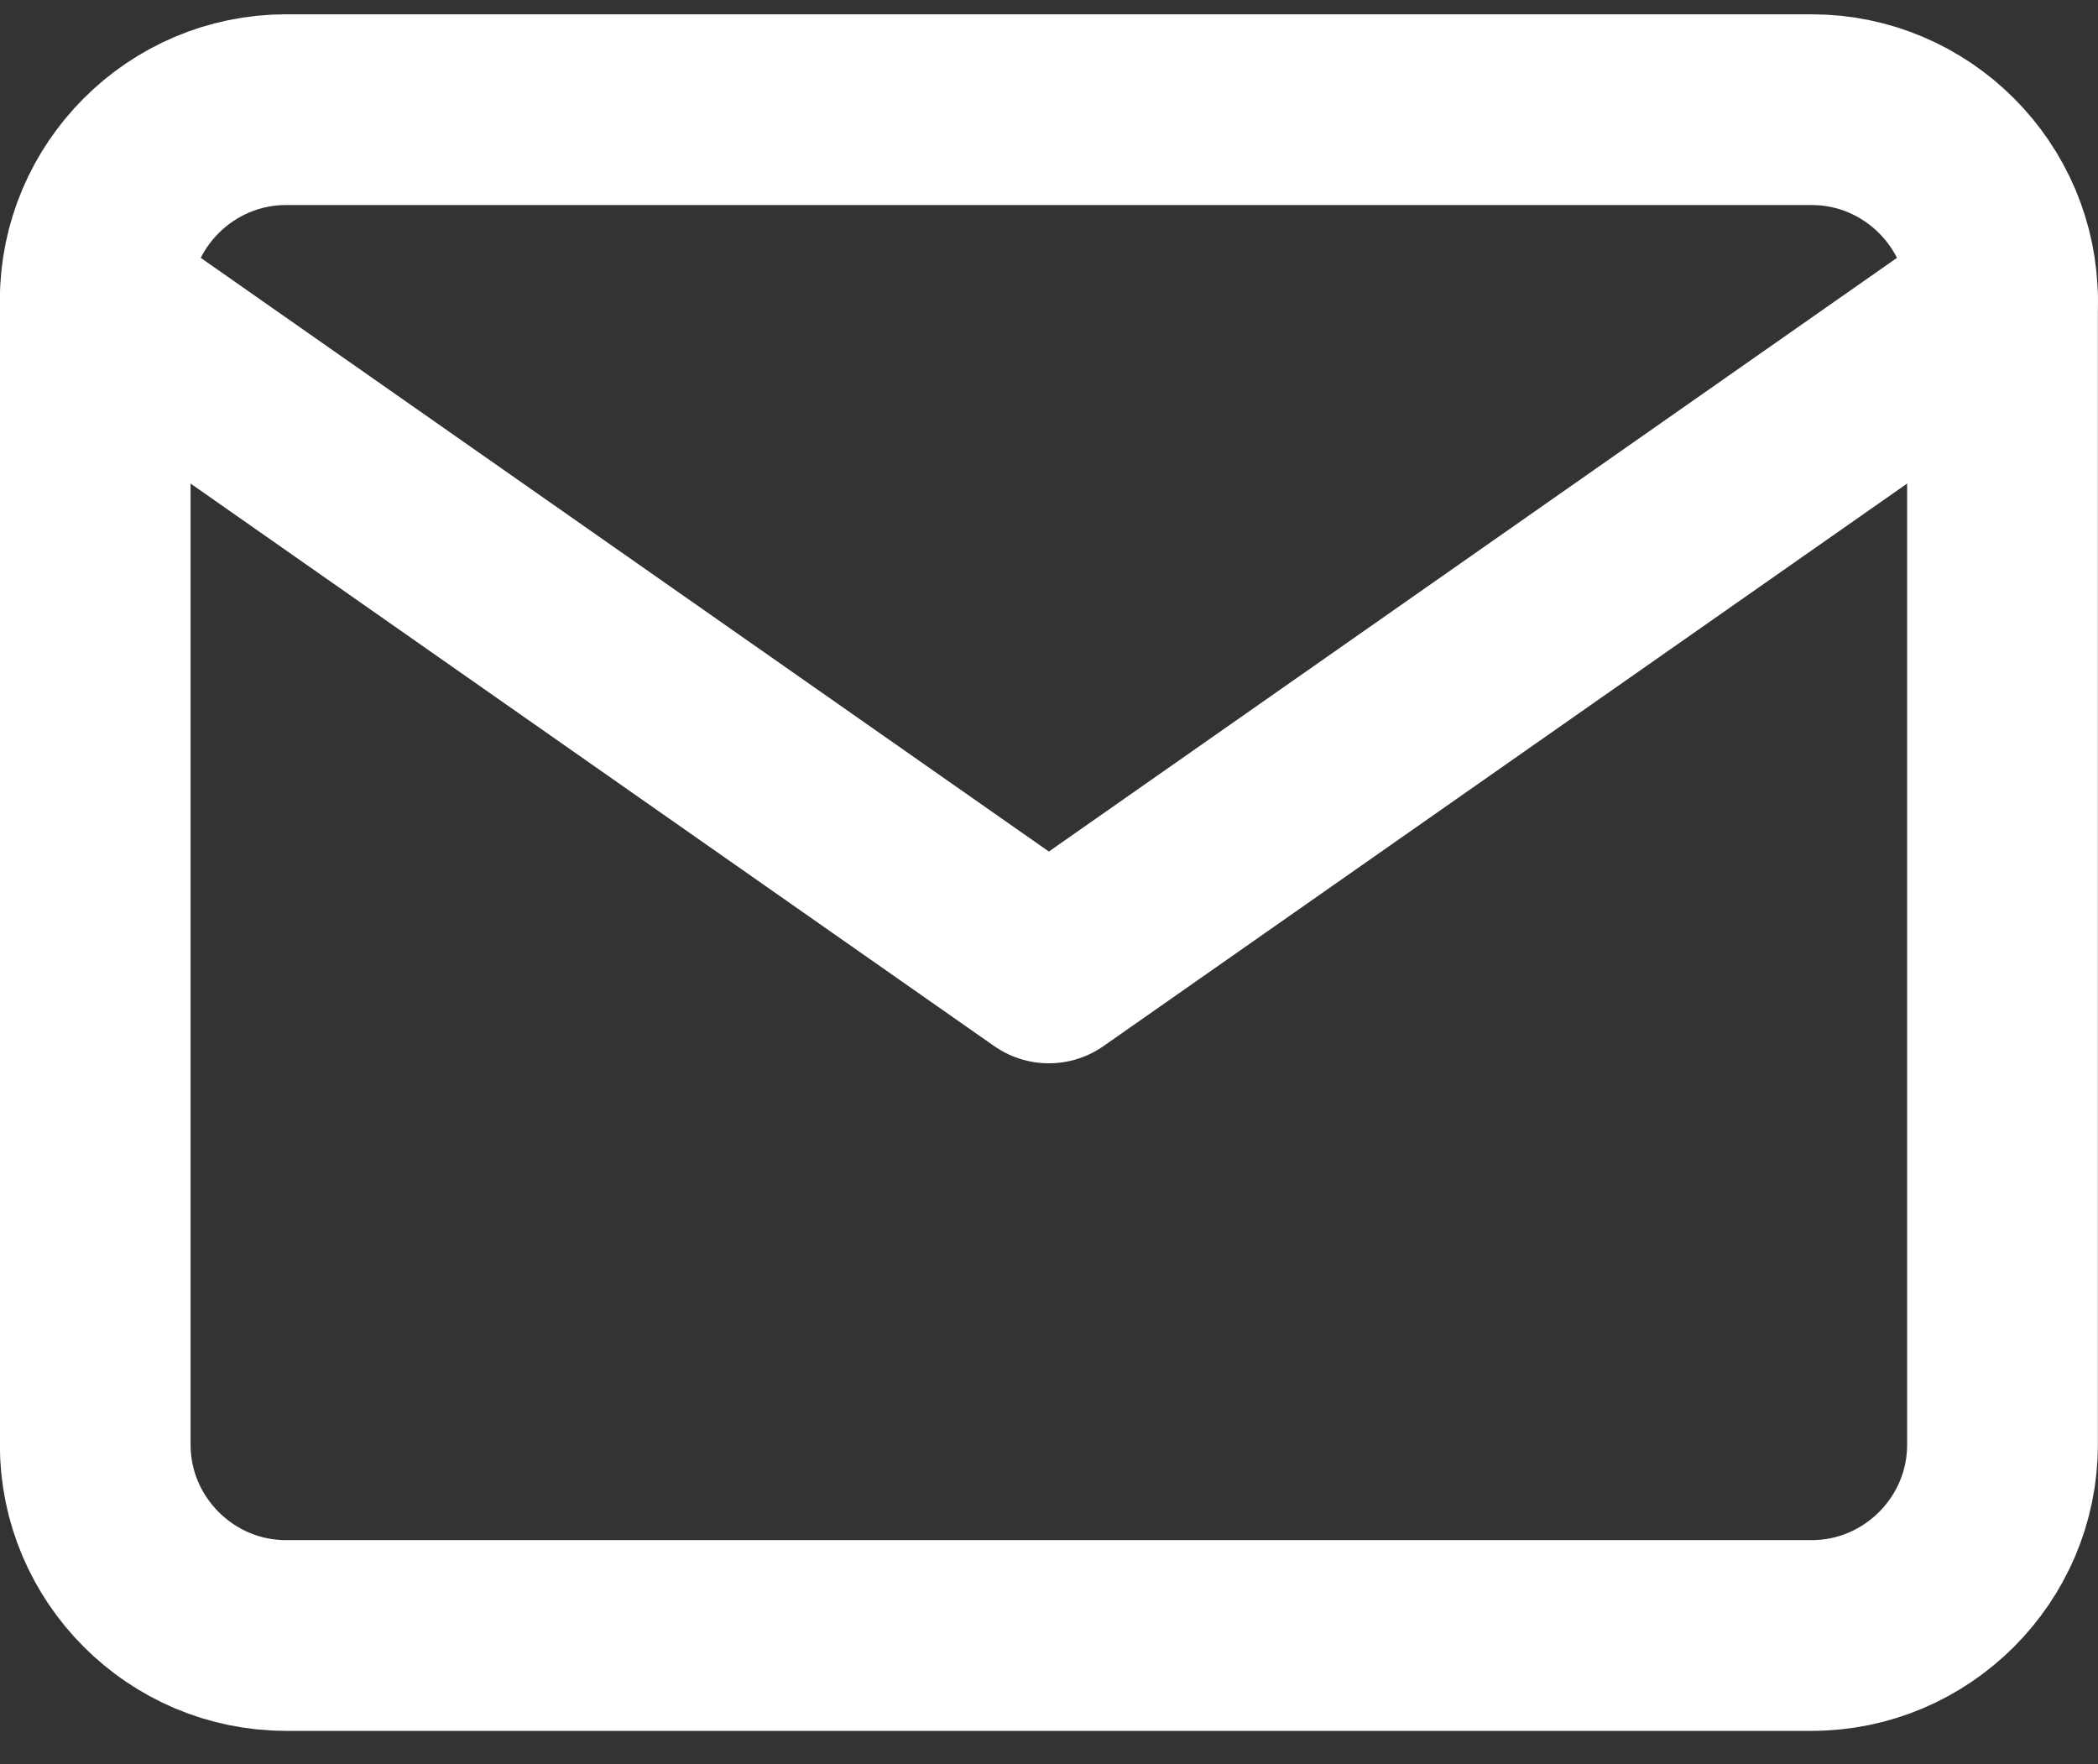
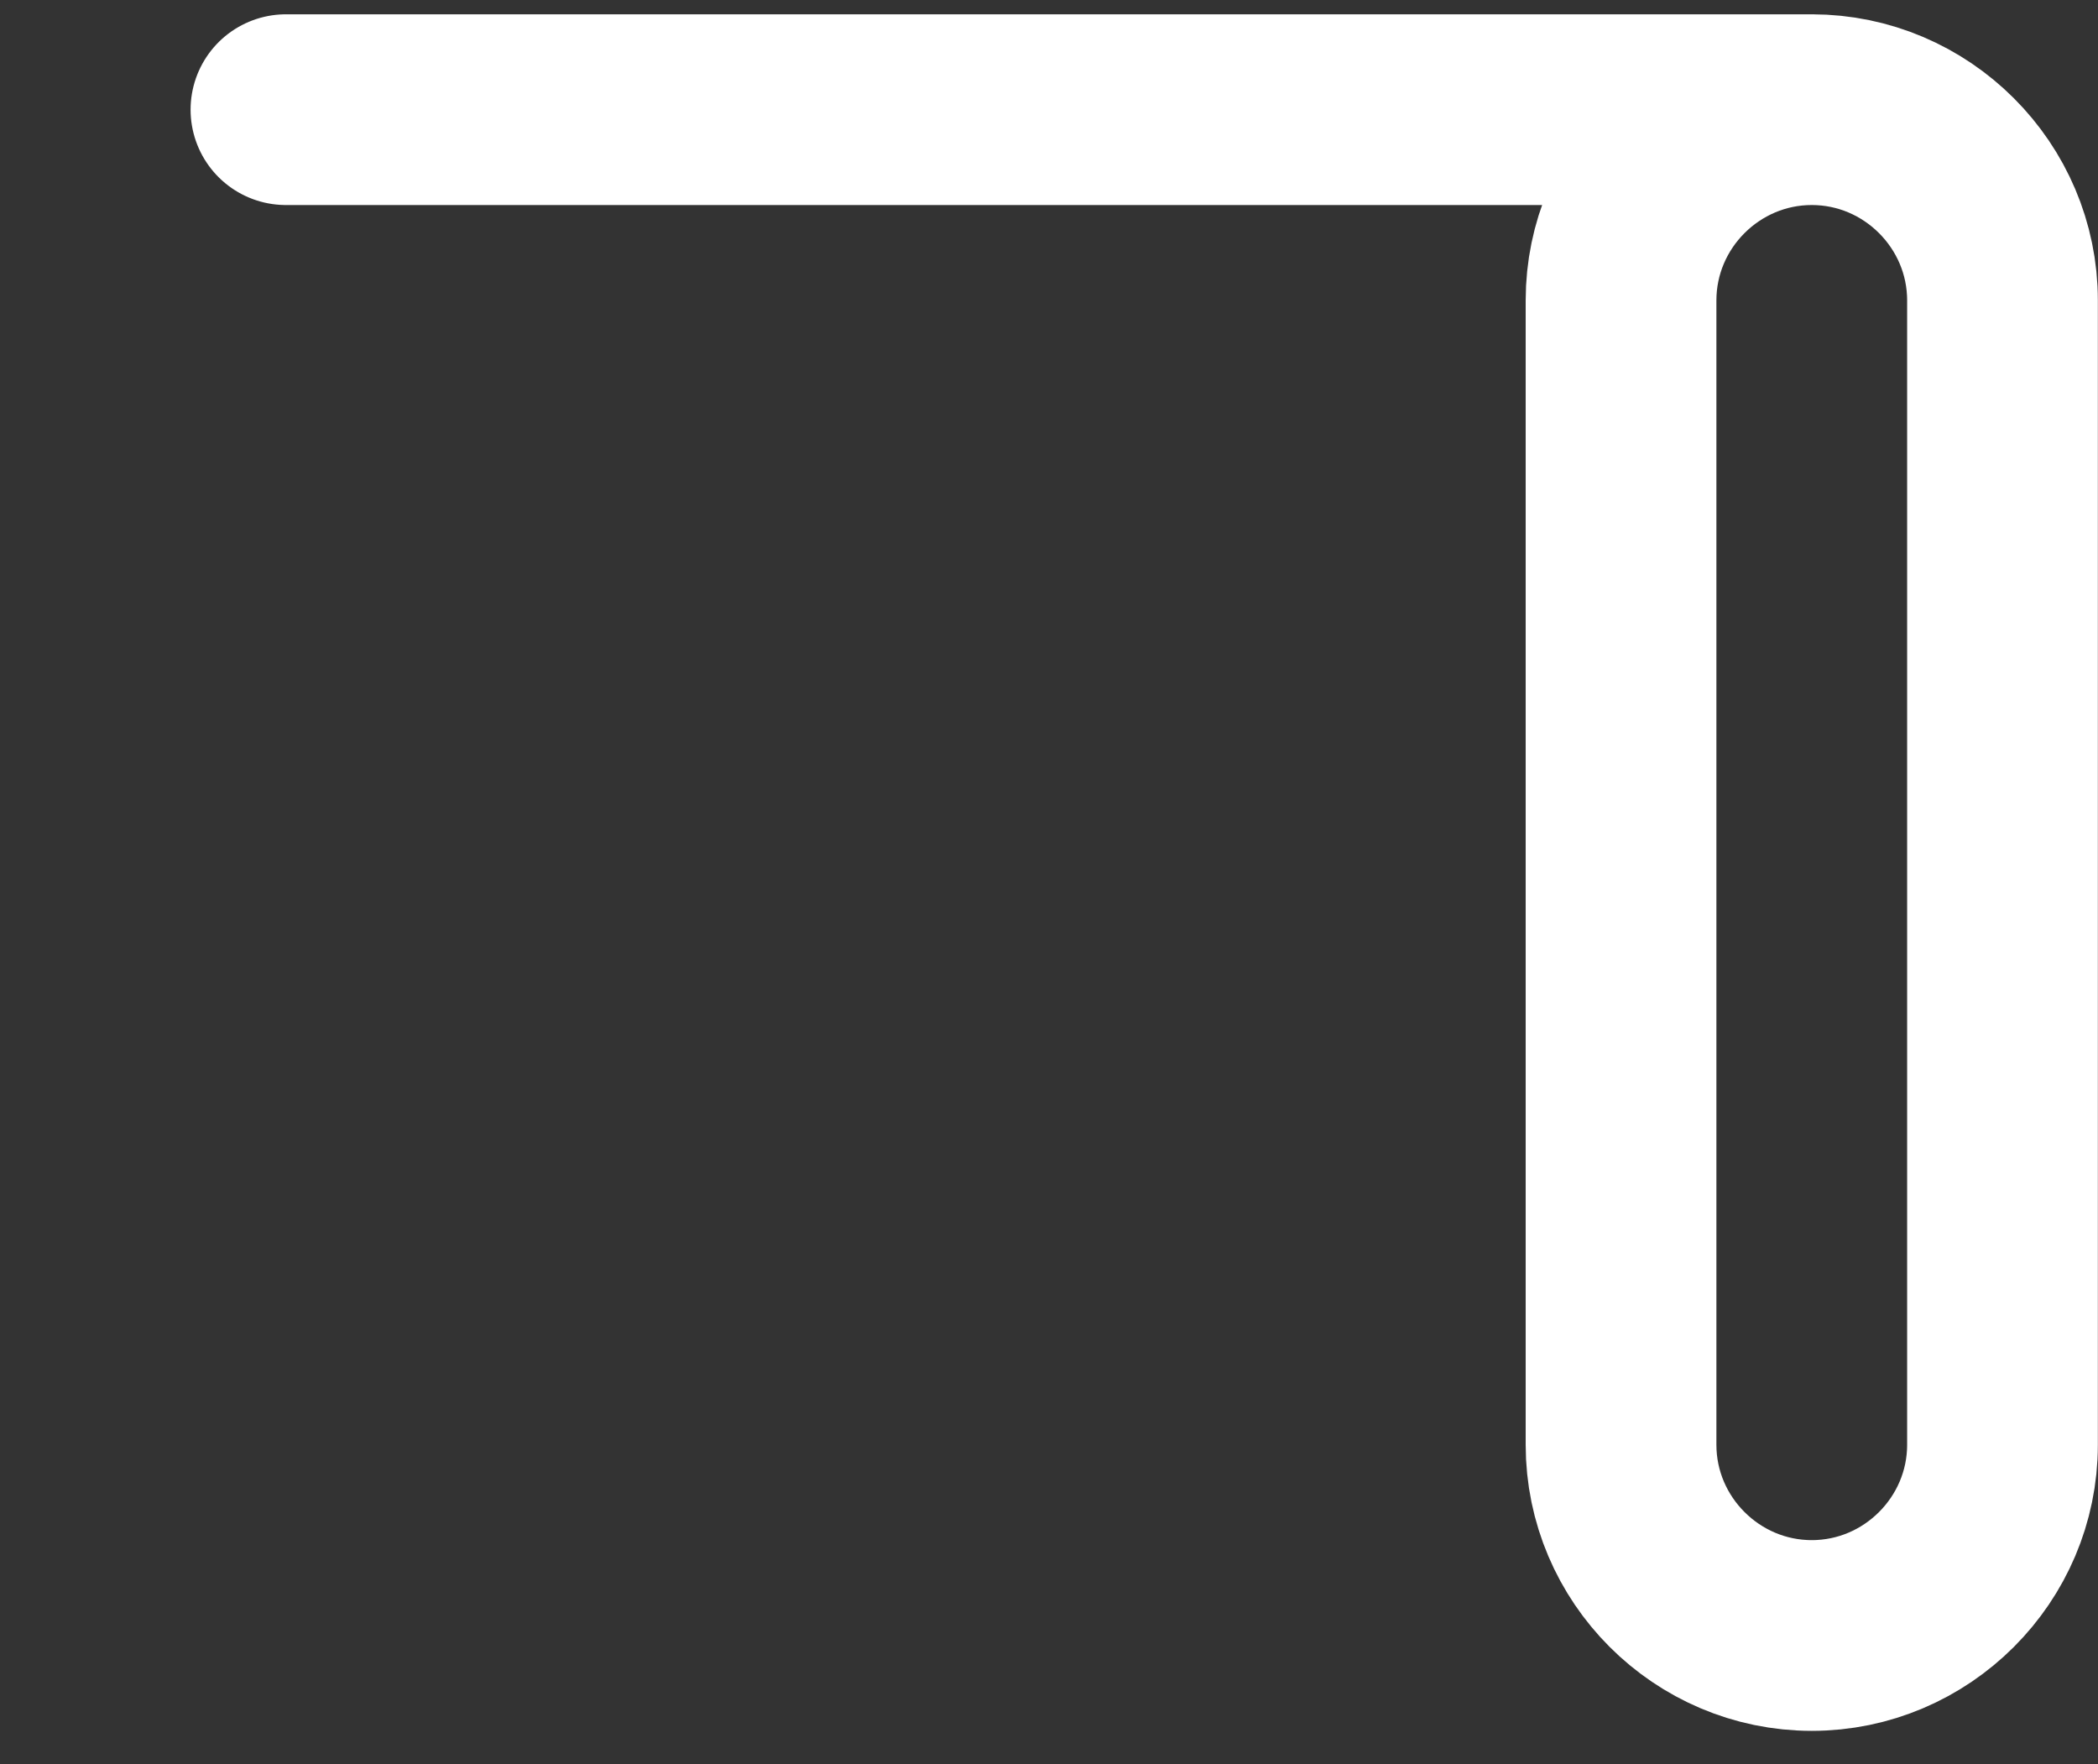
<svg xmlns="http://www.w3.org/2000/svg" width="44" height="37" svg-inline="" role="presentation" focusable="false" tabindex="-1">
  <rect width="100%" height="100%" fill="#333333" stroke="none" />
  <g stroke="#FFF" stroke-width="4" fill="none" fill-rule="evenodd" stroke-linecap="round" stroke-linejoin="round">
-     <path d="M5.997 2.3h32c2.2 0 4 1.8 4 4v24c0 2.2-1.8 4-4 4h-32c-2.2 0-4-1.8-4-4v-24c0-2.2 1.8-4 4-4z" />
-     <path d="M41.997 6.3l-20 14-20-14" />
+     <path d="M5.997 2.3h32c2.2 0 4 1.8 4 4v24c0 2.2-1.8 4-4 4c-2.2 0-4-1.8-4-4v-24c0-2.2 1.8-4 4-4z" />
  </g>
</svg>